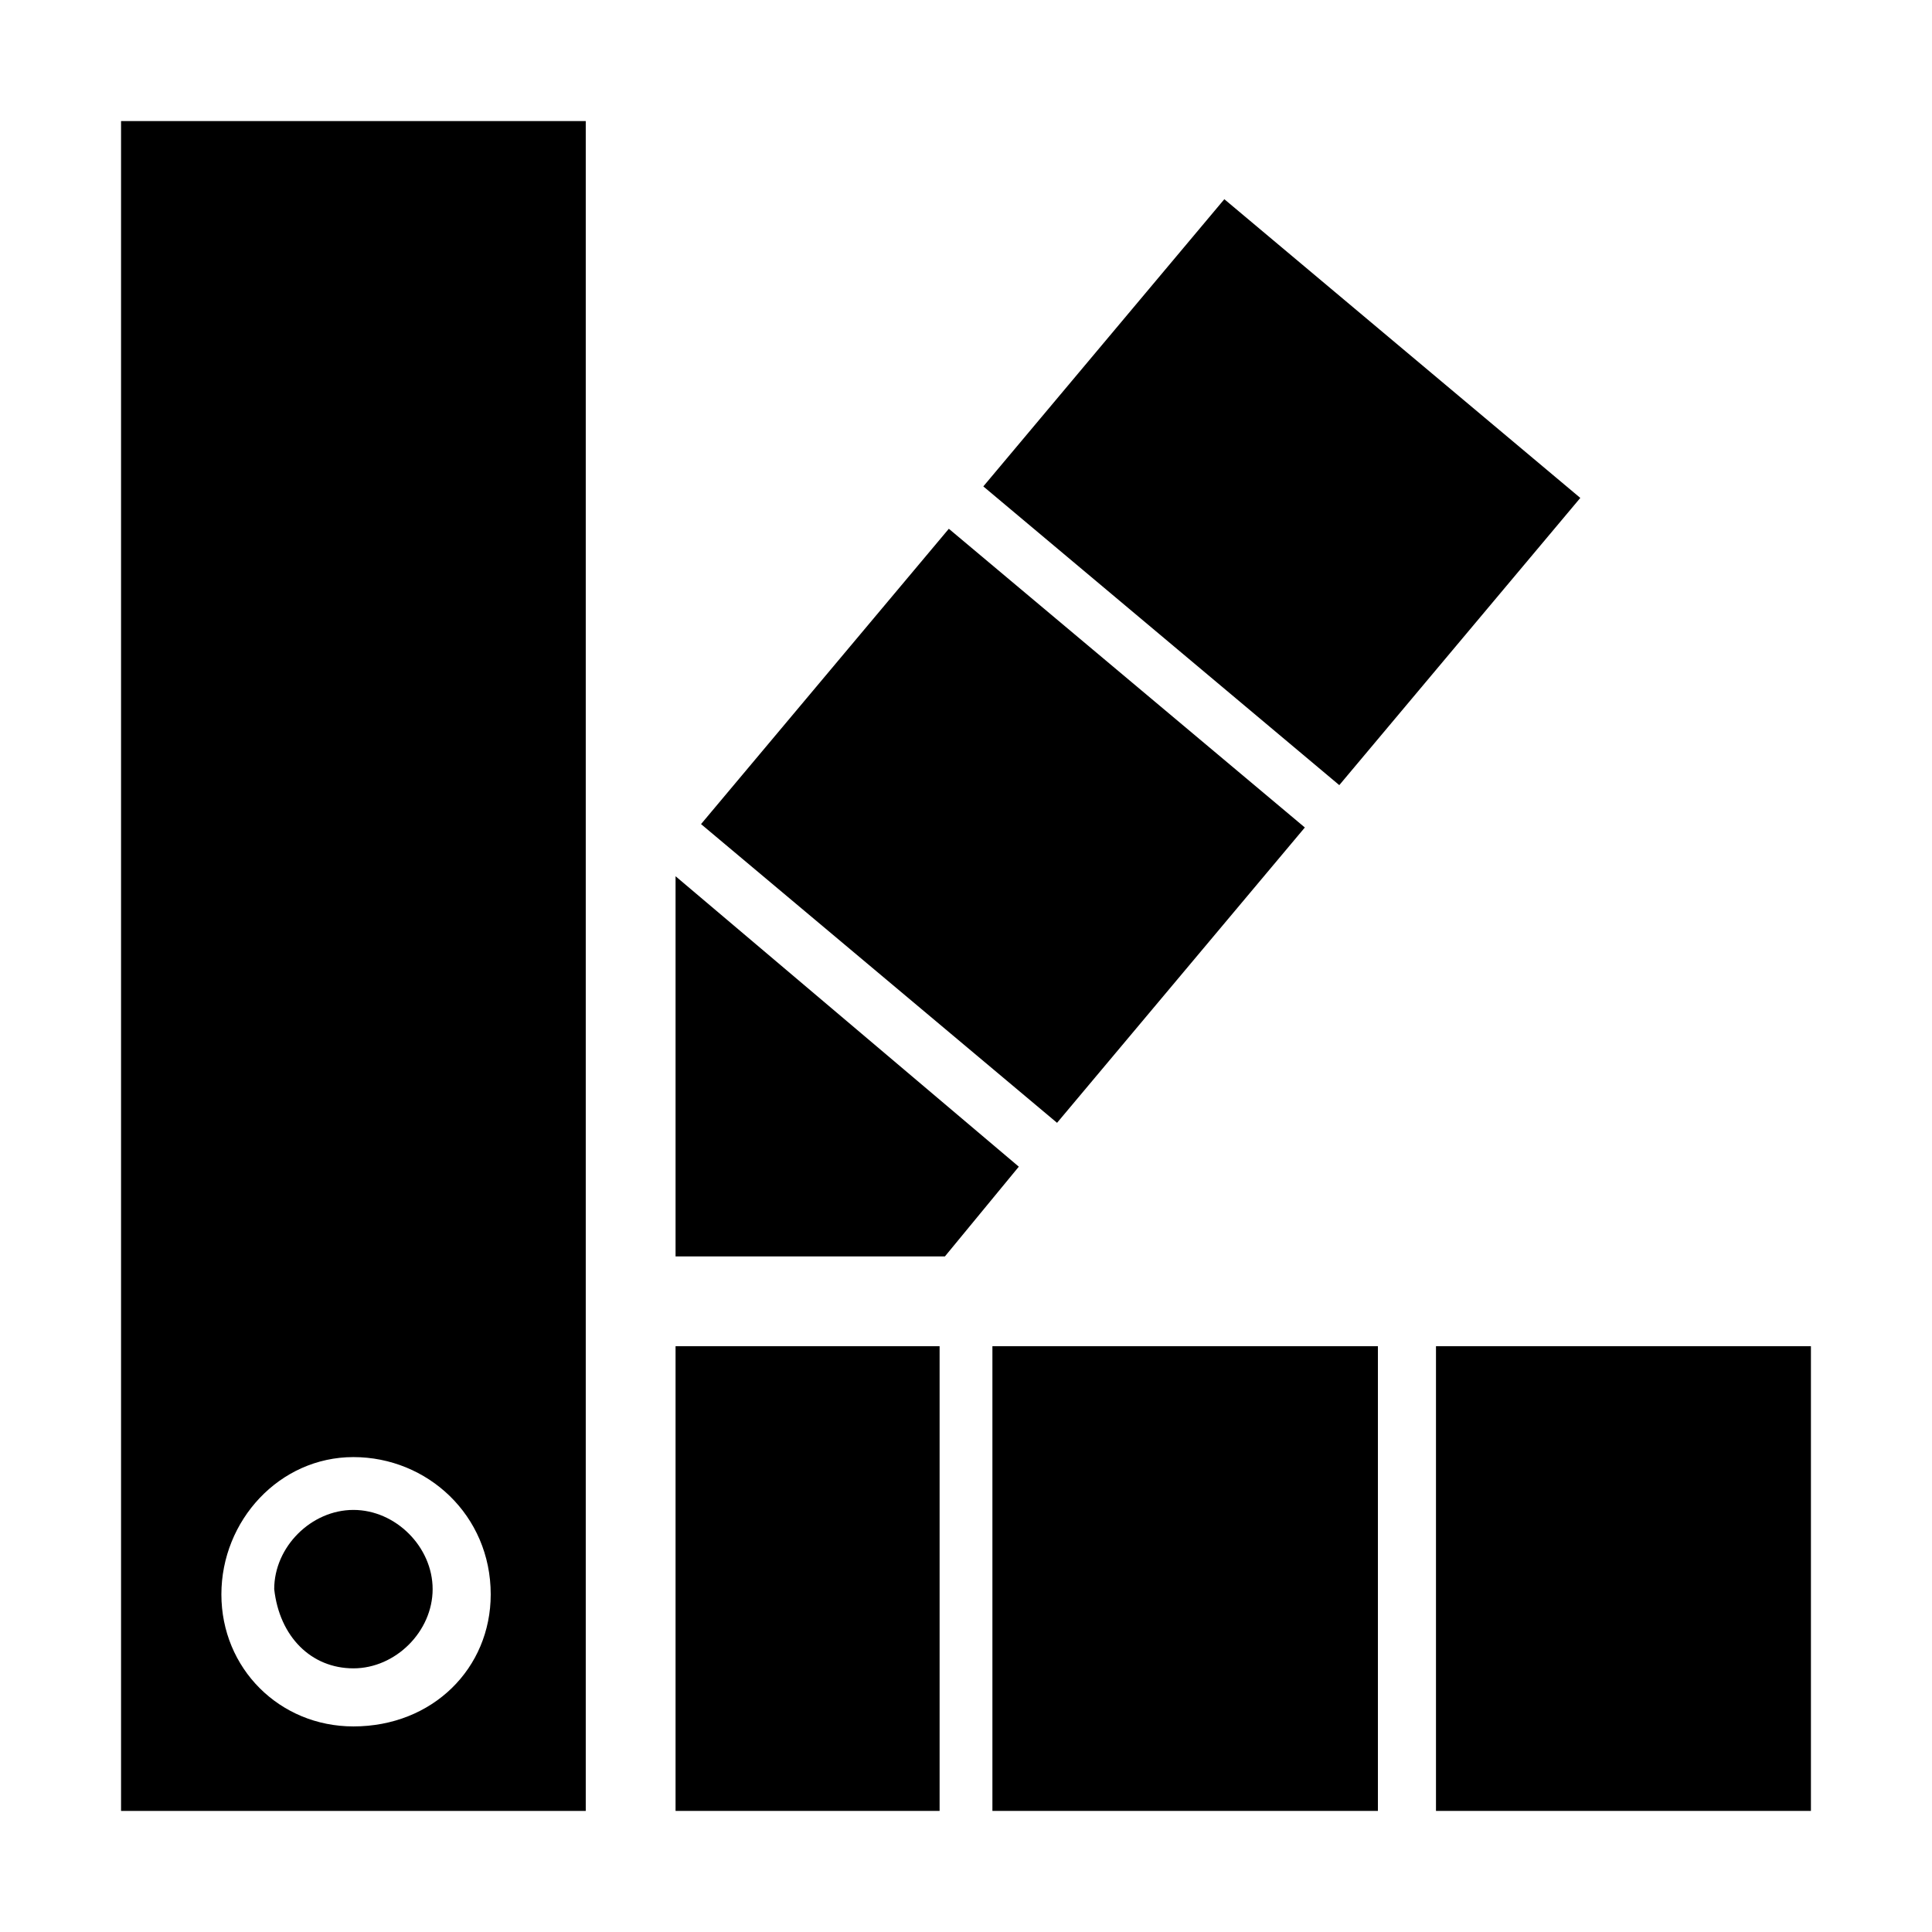
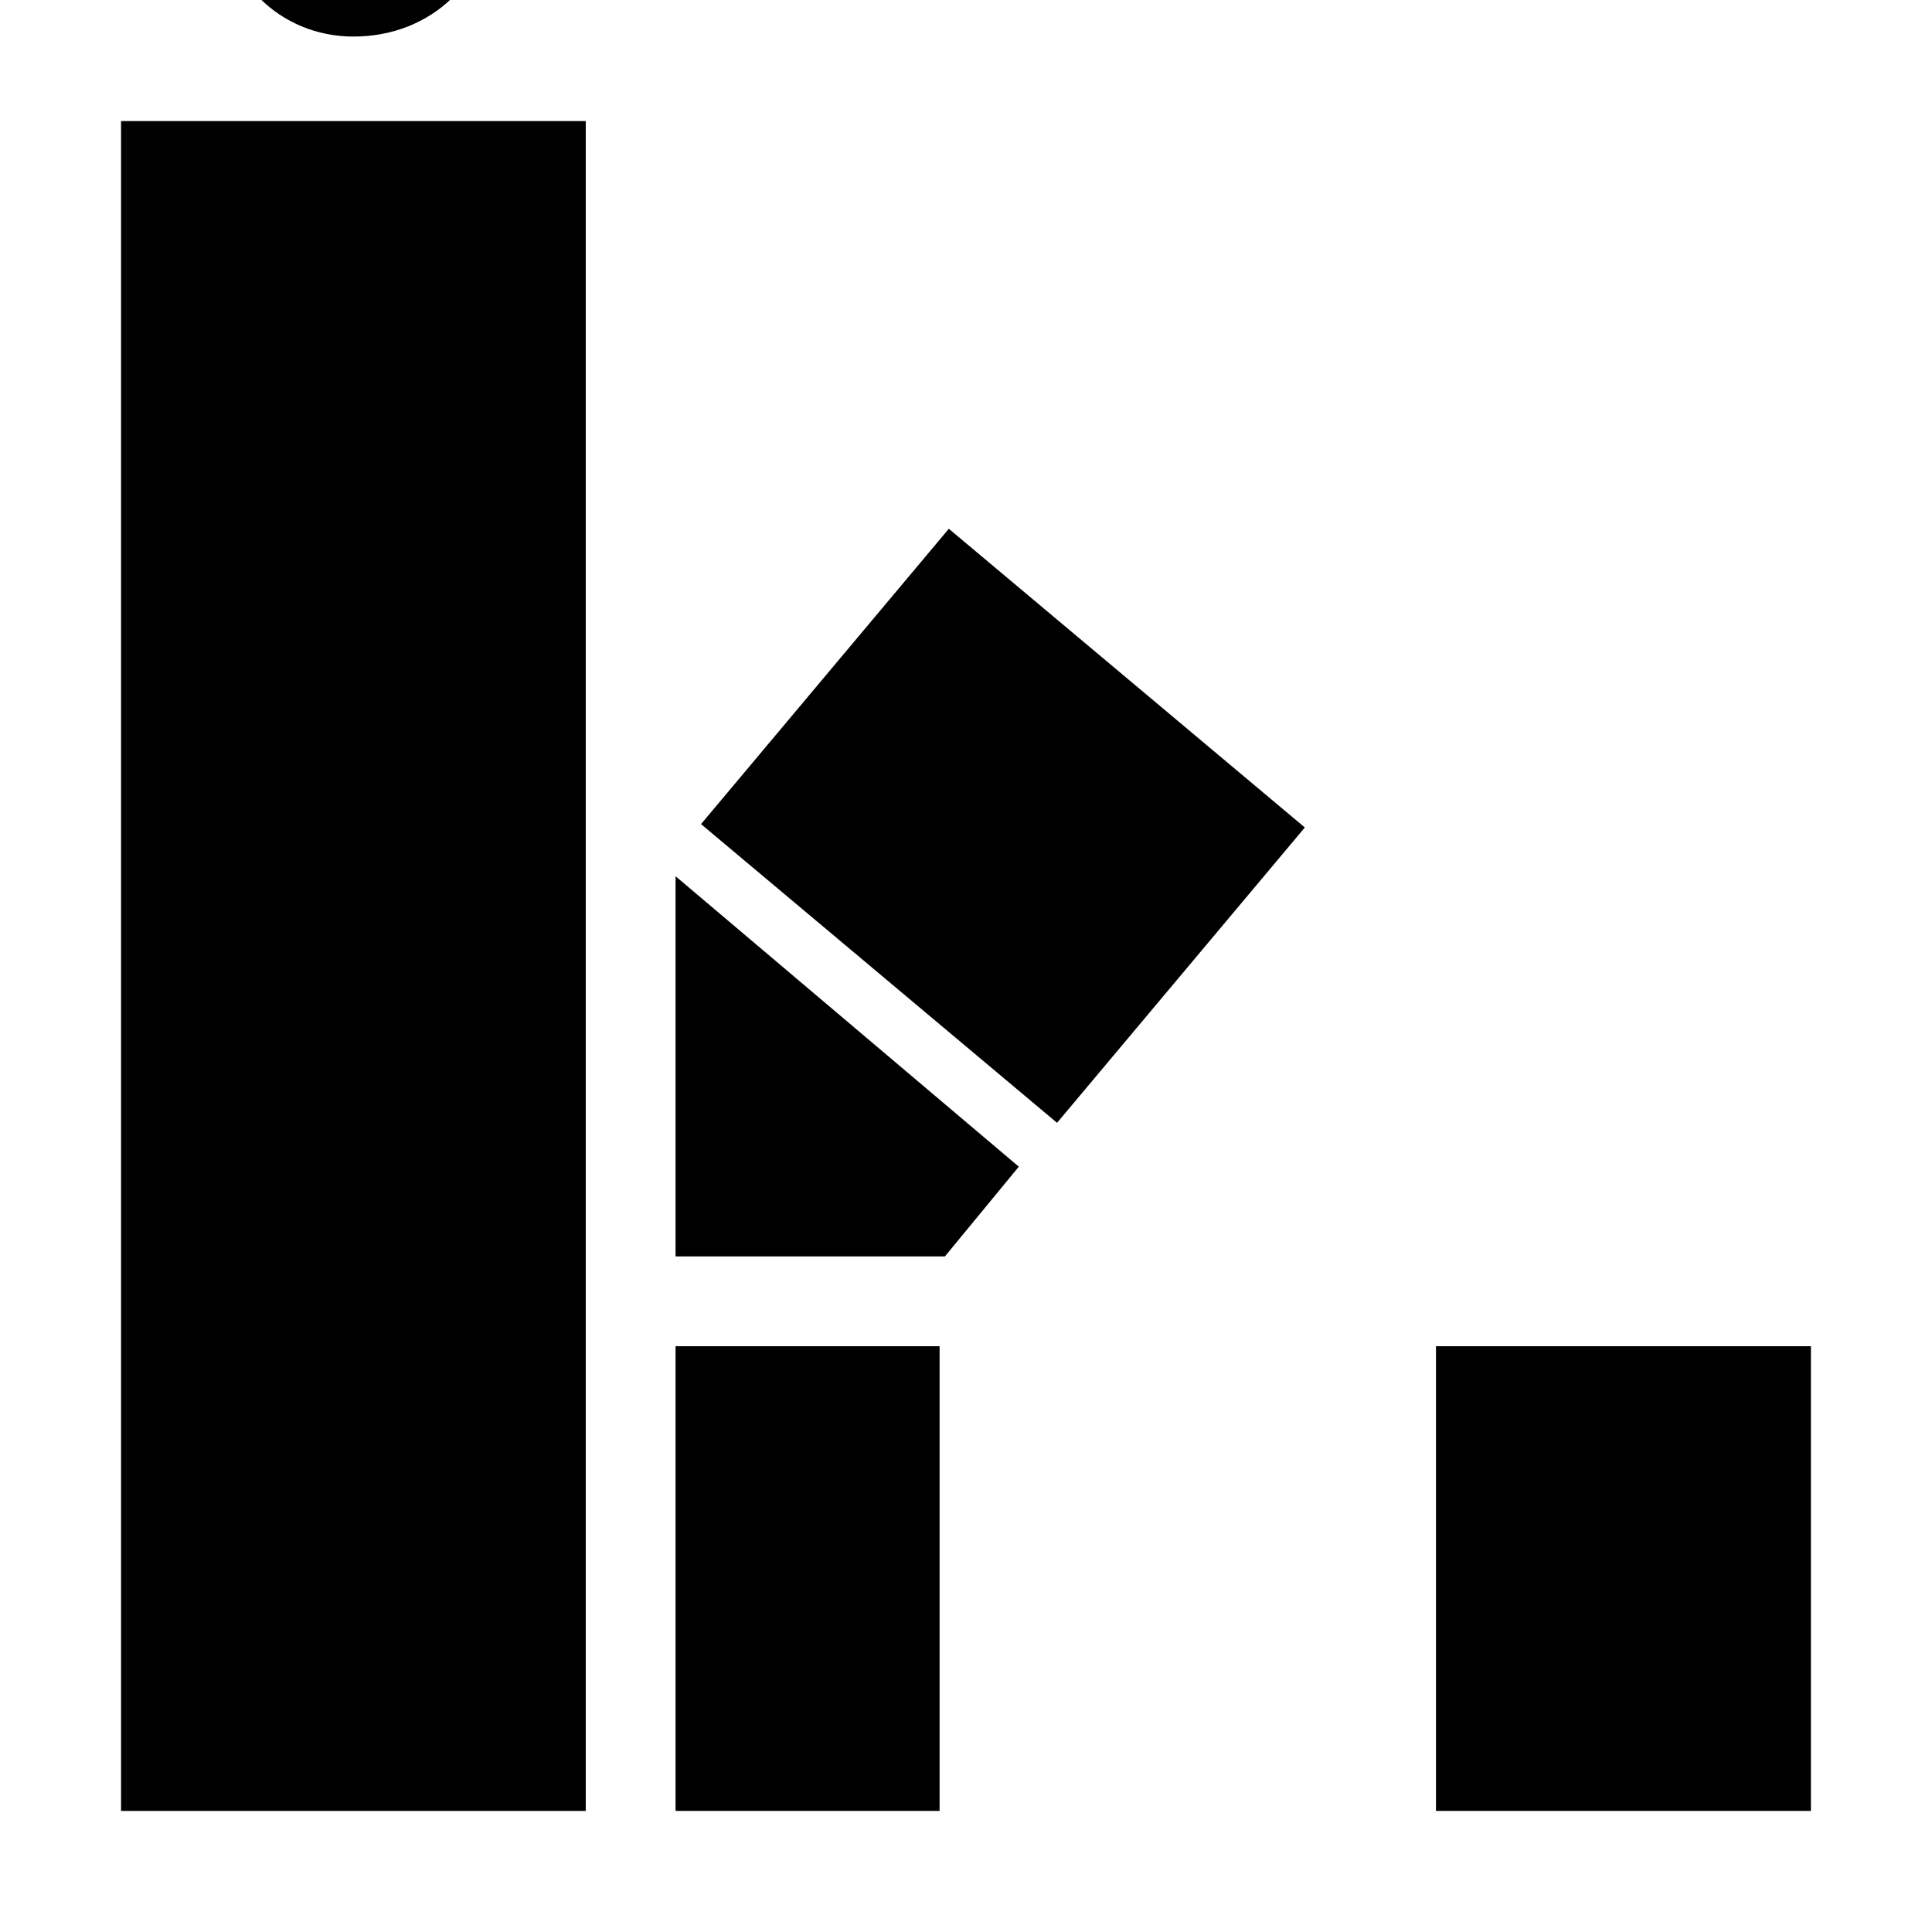
<svg xmlns="http://www.w3.org/2000/svg" fill="#000000" width="800px" height="800px" version="1.1" viewBox="144 144 512 512">
  <g>
-     <path d="m176.08 623.91h123.15v-447.83h-123.15zm61.578-93.766c19.594 0 36.387 15.395 36.387 36.387 0 19.594-15.395 34.988-36.387 34.988-19.594 0-34.988-15.395-34.988-34.988s15.395-36.387 34.988-36.387z" />
+     <path d="m176.08 623.91h123.15v-447.83h-123.15m61.578-93.766c19.594 0 36.387 15.395 36.387 36.387 0 19.594-15.395 34.988-36.387 34.988-19.594 0-34.988-15.395-34.988-34.988s15.395-36.387 34.988-36.387z" />
    <path d="m395.45 284.13 94.348 79.164-65.668 78.266-94.348-79.164z" />
-     <path d="m237.66 586.13c11.195 0 20.992-9.797 20.992-20.992 0-11.195-9.797-20.992-20.992-20.992-11.195 0-20.992 9.797-20.992 20.992 1.398 12.594 9.797 20.992 20.992 20.992z" />
-     <path d="m468.46 196.79 94.336 79.164-63.871 76.113-94.336-79.164z" />
    <path d="m323.03 376.21v100.76h71.375l19.59-23.789z" />
-     <path d="m407 500.76h102.16v123.15h-102.16z" />
    <path d="m524.55 500.76h99.363v123.15h-99.363z" />
    <path d="m323.03 500.76h69.973v123.15h-69.973z" />
  </g>
</svg>